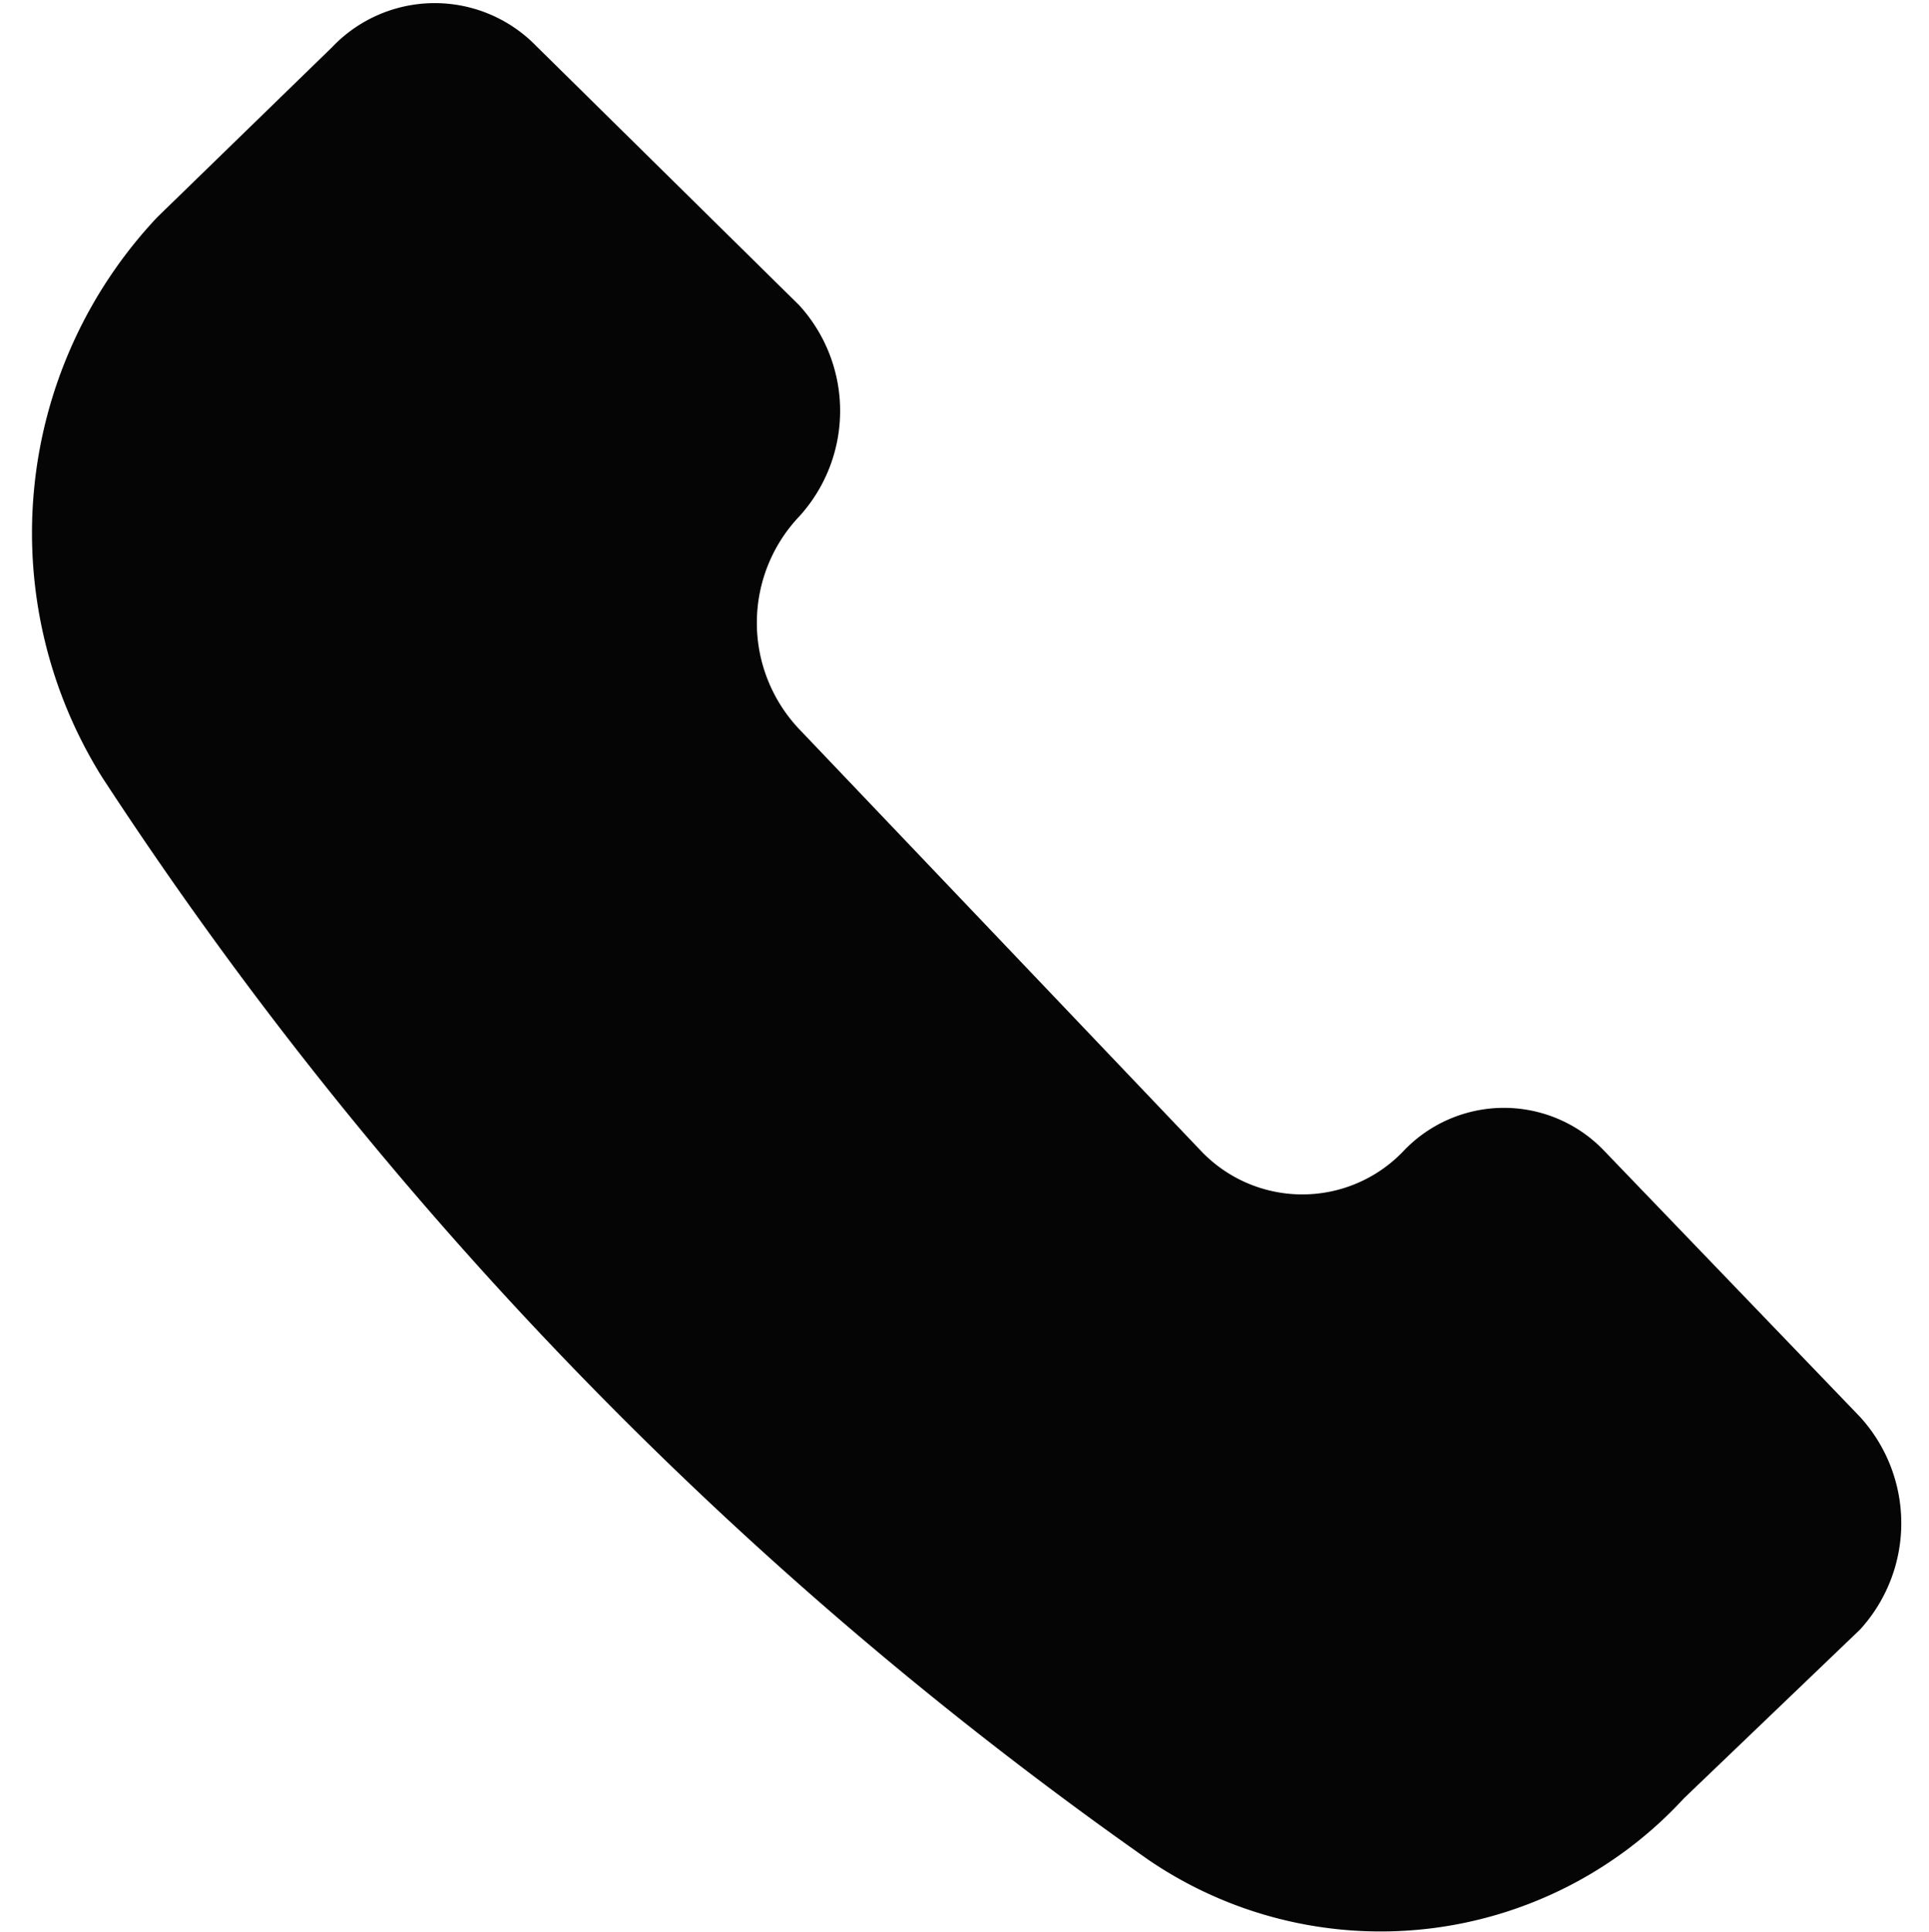
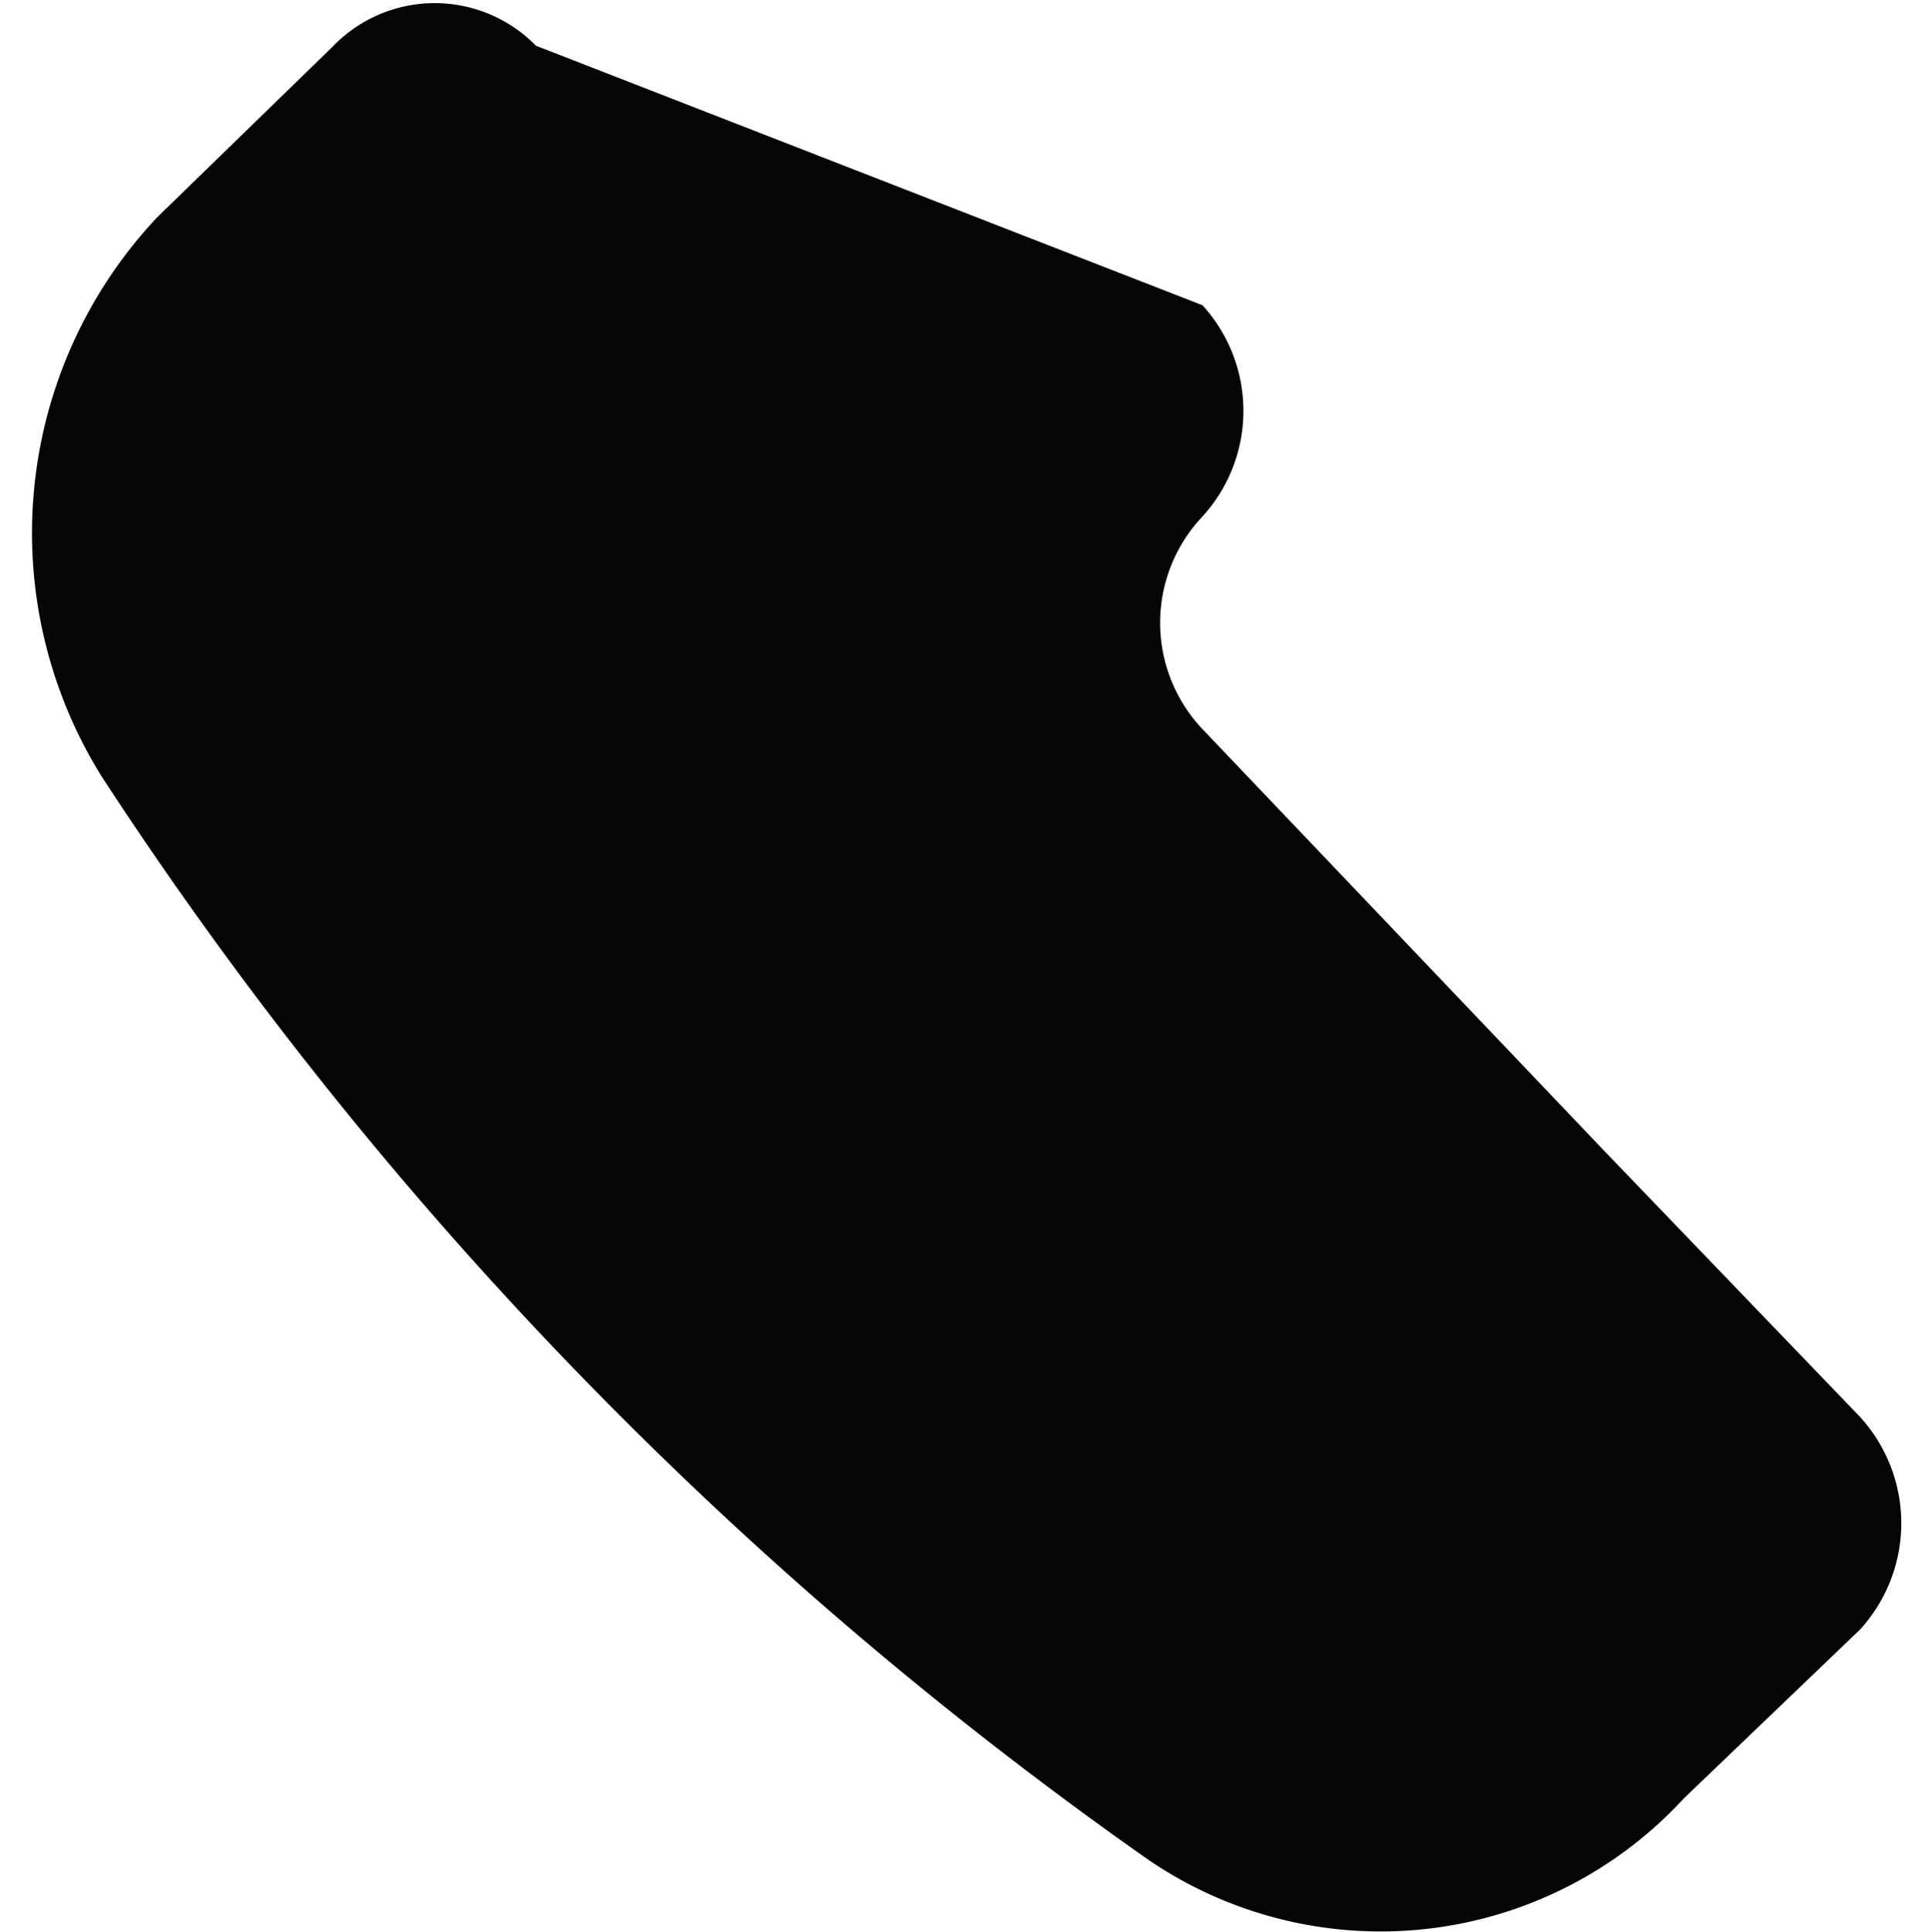
<svg xmlns="http://www.w3.org/2000/svg" width="16" height="16.026" viewBox="0 0 16 16.026">
-   <rect width="16" height="16" fill="none" />
-   <path d="M13.7,14.891l1.461-1.4a1.308,1.308,0,0,0,0-1.764L13.041,9.522a1.148,1.148,0,0,0-1.667,0,1.159,1.159,0,0,1-1.678,0l-3.334-3.5a1.283,1.283,0,0,1,0-1.764,1.3,1.3,0,0,0,0-1.752L4.178.353A1.174,1.174,0,0,0,2.487.366l-1.45,1.41A3.821,3.821,0,0,0,.578,6.418,33.014,33.014,0,0,0,9.257,15.4,3.418,3.418,0,0,0,13.7,14.891Z" transform="translate(0.267 0.026)" fill="#050505" />
+   <path d="M13.7,14.891l1.461-1.4a1.308,1.308,0,0,0,0-1.764L13.041,9.522l-3.334-3.5a1.283,1.283,0,0,1,0-1.764,1.3,1.3,0,0,0,0-1.752L4.178.353A1.174,1.174,0,0,0,2.487.366l-1.45,1.41A3.821,3.821,0,0,0,.578,6.418,33.014,33.014,0,0,0,9.257,15.4,3.418,3.418,0,0,0,13.7,14.891Z" transform="translate(0.267 0.026)" fill="#050505" />
</svg>